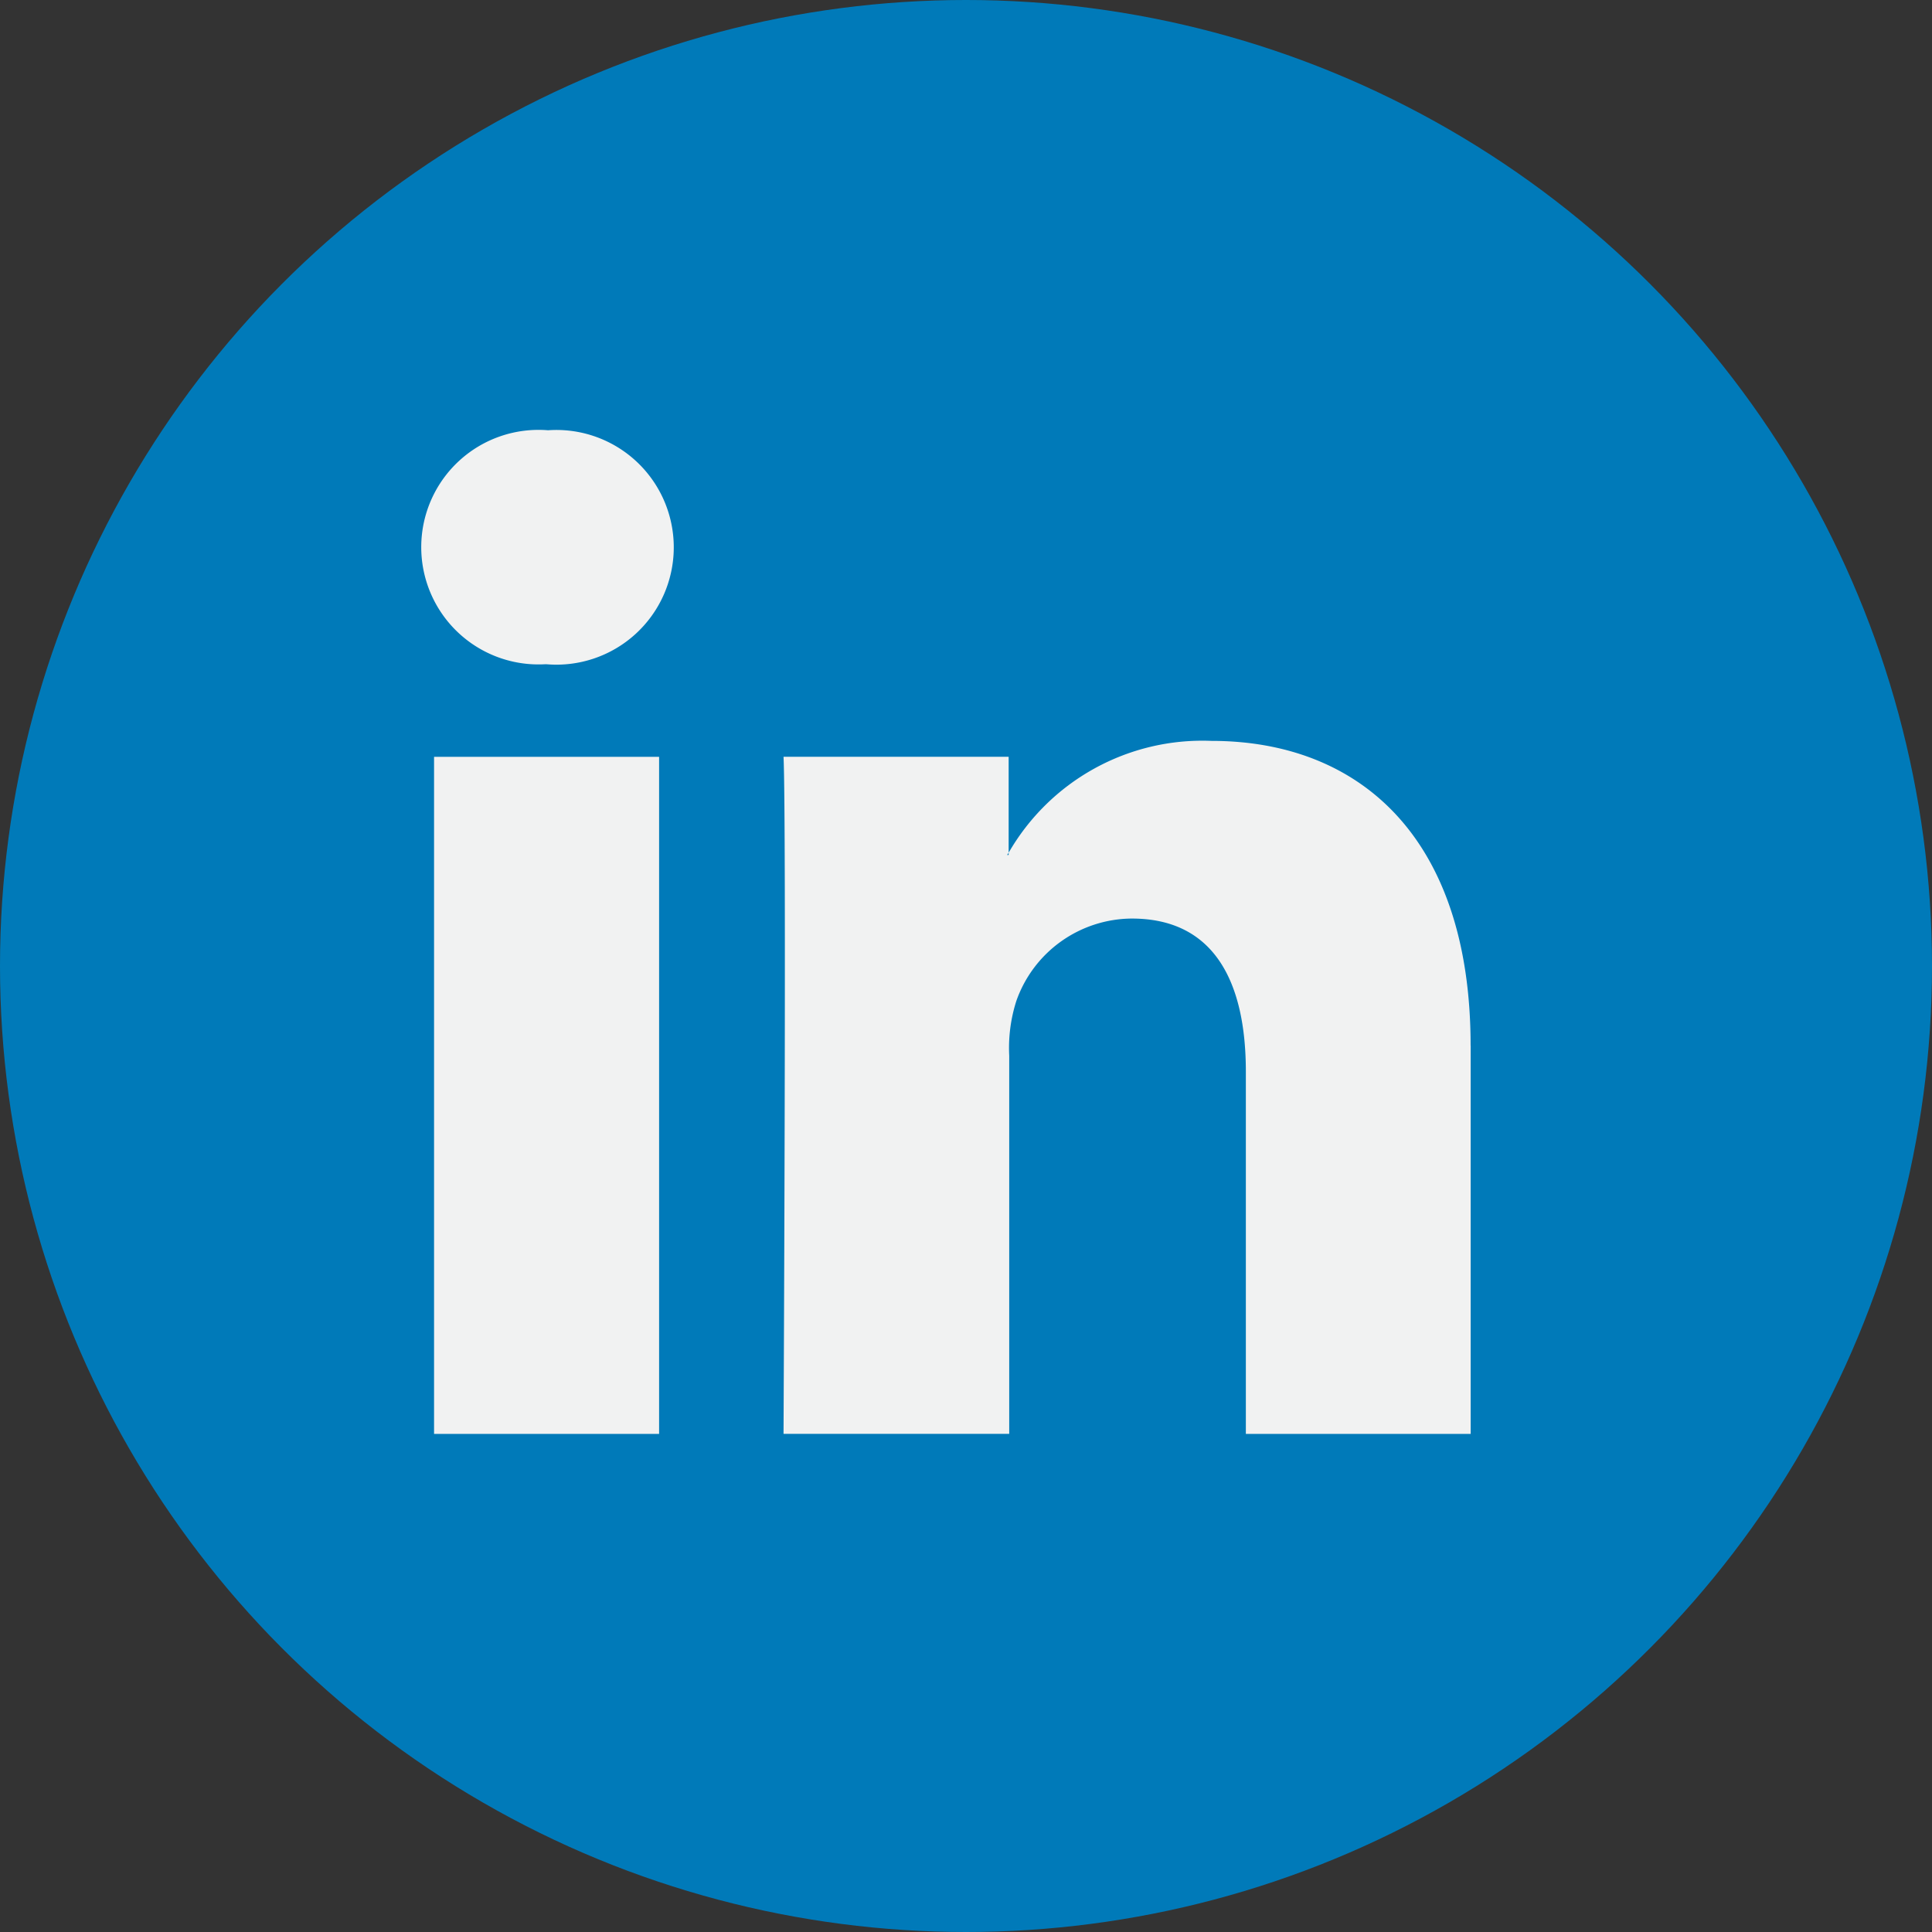
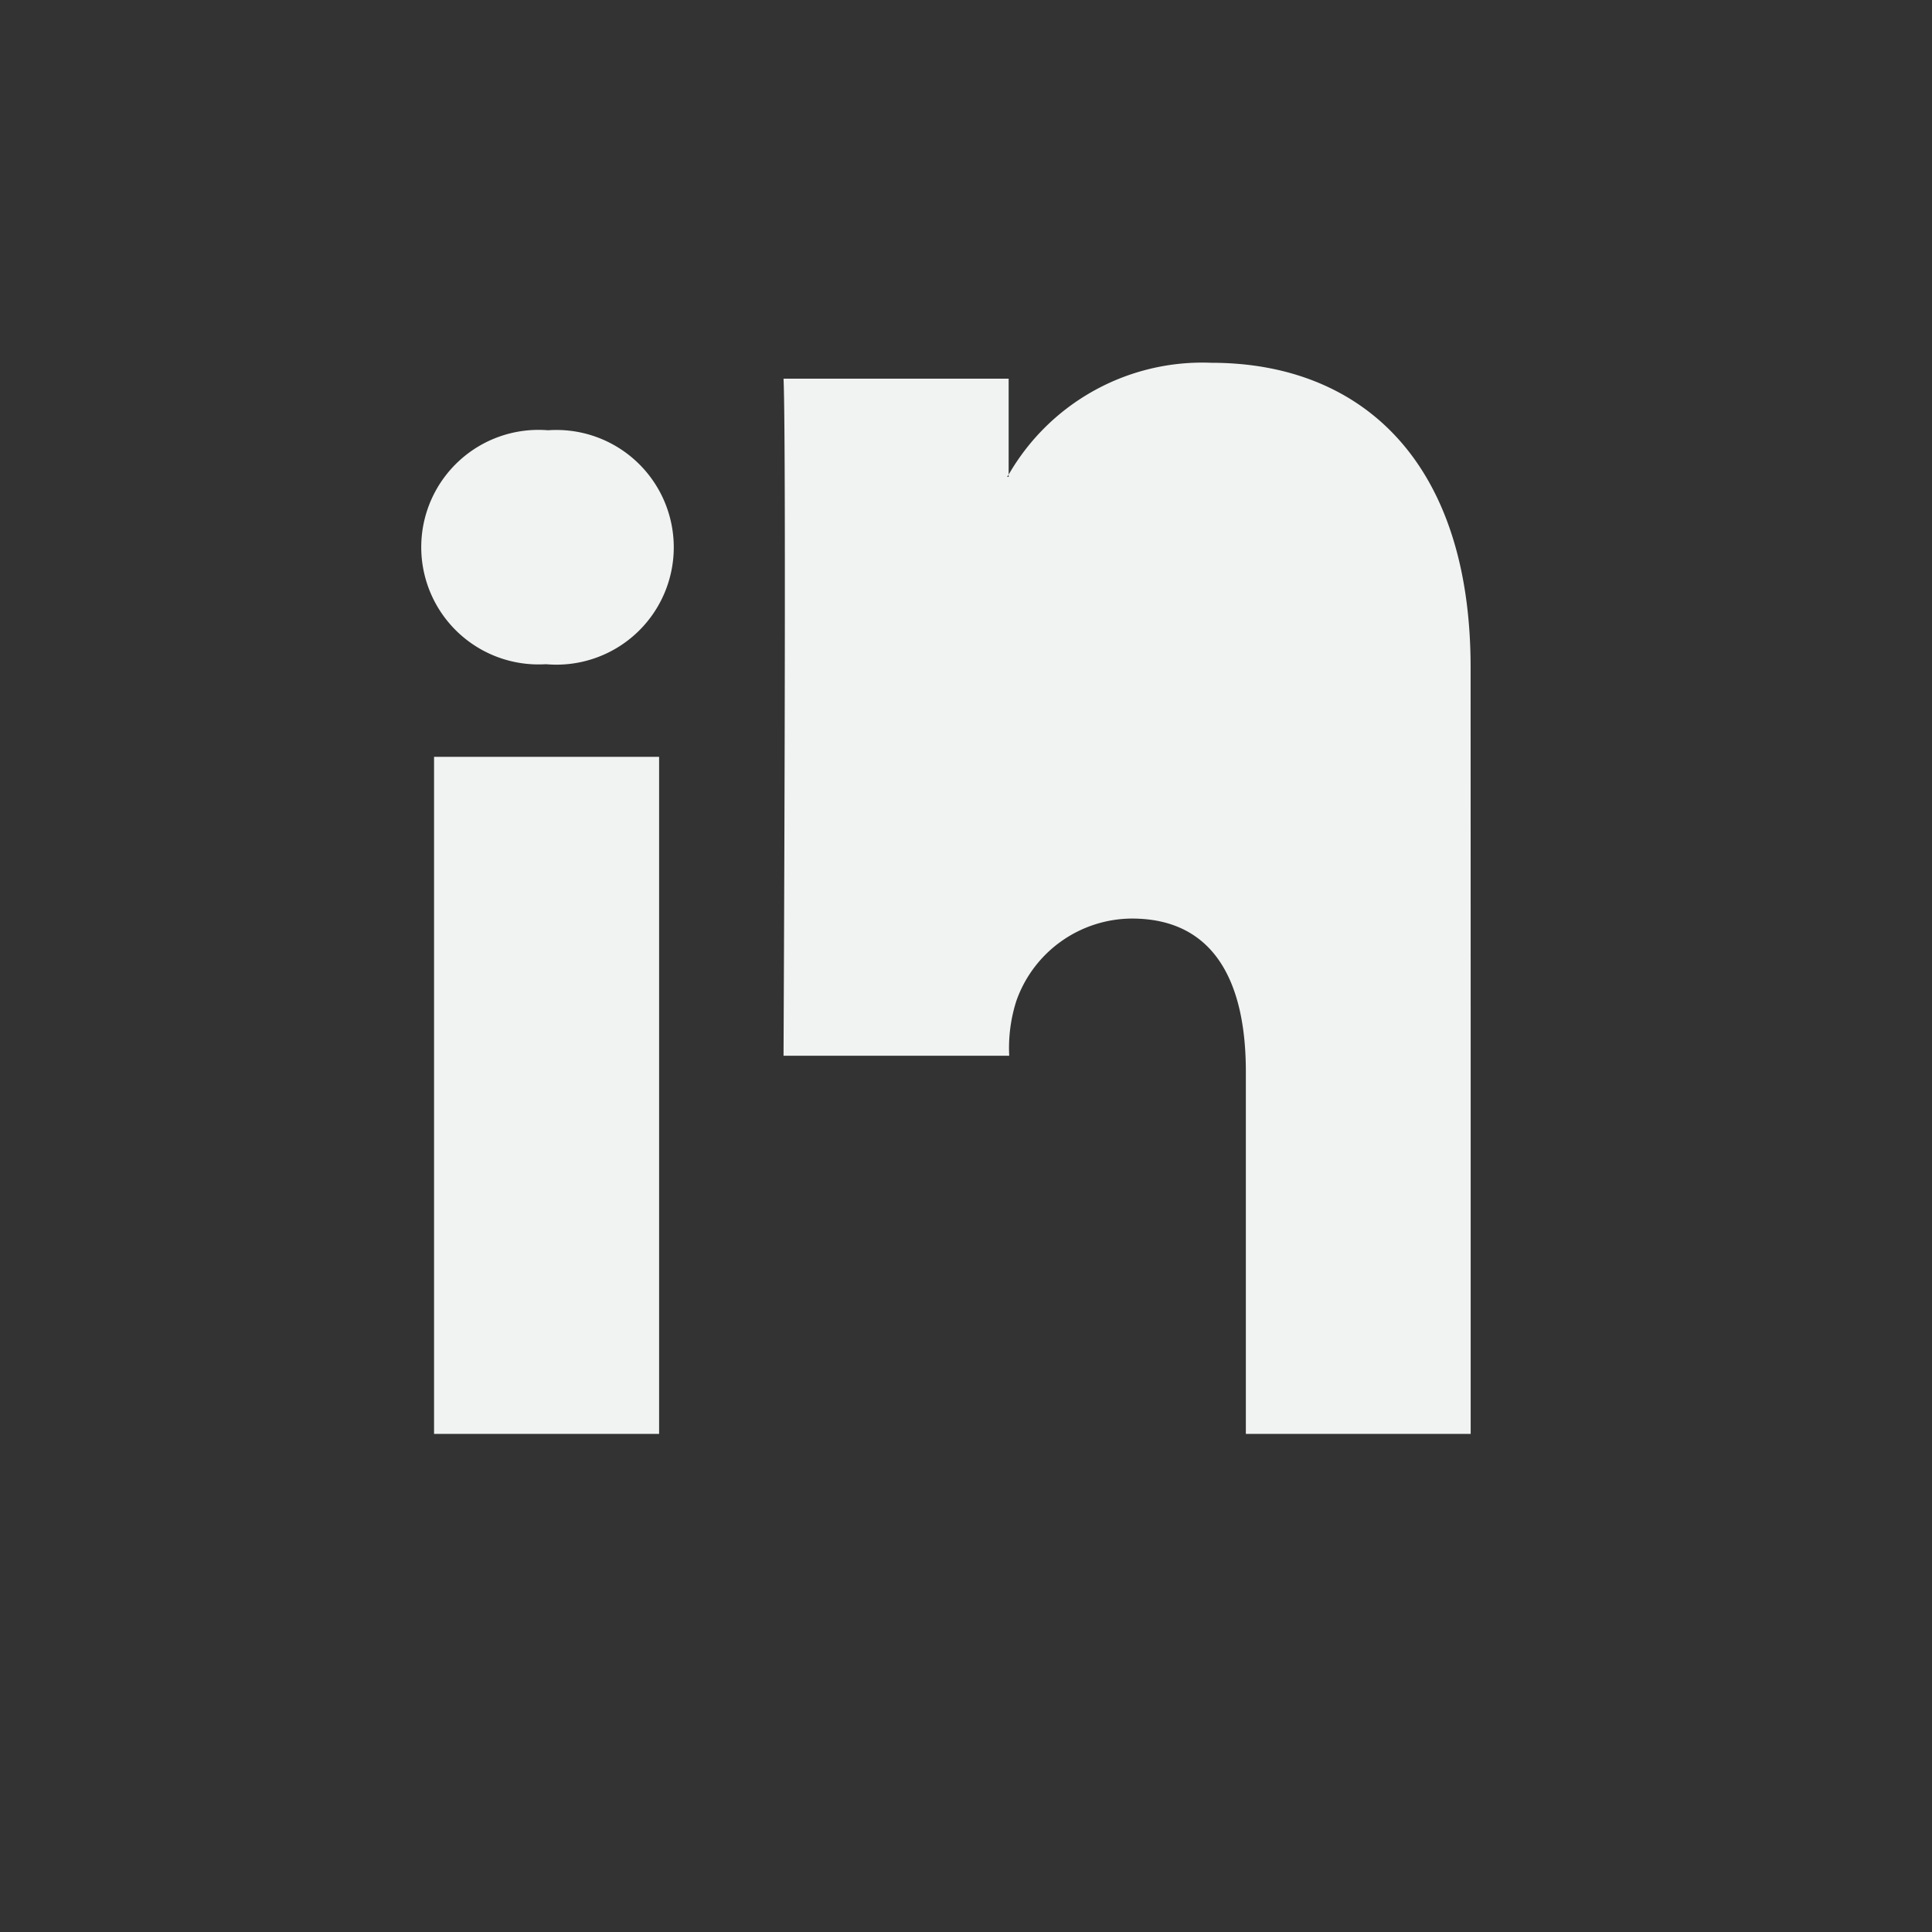
<svg xmlns="http://www.w3.org/2000/svg" width="27" height="27" viewBox="0 0 27 27">
  <rect x="0" y="0" width="27" height="27" fill="#333333" stroke="none" />
  <g id="linkedin" transform="translate(-0.471 0)">
-     <circle id="Ellipse_147" data-name="Ellipse 147" cx="13.5" cy="13.5" r="13.5" transform="translate(0.471 0)" fill="#007ab9" />
    <g id="Group_1089" data-name="Group 1089" transform="translate(6.35 6.016)">
-       <path id="Path_7072" data-name="Path 7072" d="M41.742,32.566v5.426H38.6V32.929c0-1.271-.454-2.139-1.593-2.139a1.721,1.721,0,0,0-1.614,1.15,2.153,2.153,0,0,0-.1.767v5.284H32.139s.042-8.574,0-9.462h3.146v1.341c-.006.011-.015.021-.021.031h.021v-.031a3.124,3.124,0,0,1,2.835-1.563c2.07,0,3.621,1.352,3.621,4.258Zm-12.894-8.6a1.639,1.639,0,1,0-.041,3.27h.02a1.64,1.64,0,1,0,.021-3.27ZM27.255,37.992H30.4V28.53H27.255Z" transform="translate(-27.068 -23.969)" fill="#f1f2f2" />
+       <path id="Path_7072" data-name="Path 7072" d="M41.742,32.566v5.426H38.6V32.929c0-1.271-.454-2.139-1.593-2.139a1.721,1.721,0,0,0-1.614,1.15,2.153,2.153,0,0,0-.1.767H32.139s.042-8.574,0-9.462h3.146v1.341c-.006.011-.015.021-.021.031h.021v-.031a3.124,3.124,0,0,1,2.835-1.563c2.07,0,3.621,1.352,3.621,4.258Zm-12.894-8.6a1.639,1.639,0,1,0-.041,3.27h.02a1.64,1.64,0,1,0,.021-3.27ZM27.255,37.992H30.4V28.53H27.255Z" transform="translate(-27.068 -23.969)" fill="#f1f2f2" />
    </g>
  </g>
</svg>